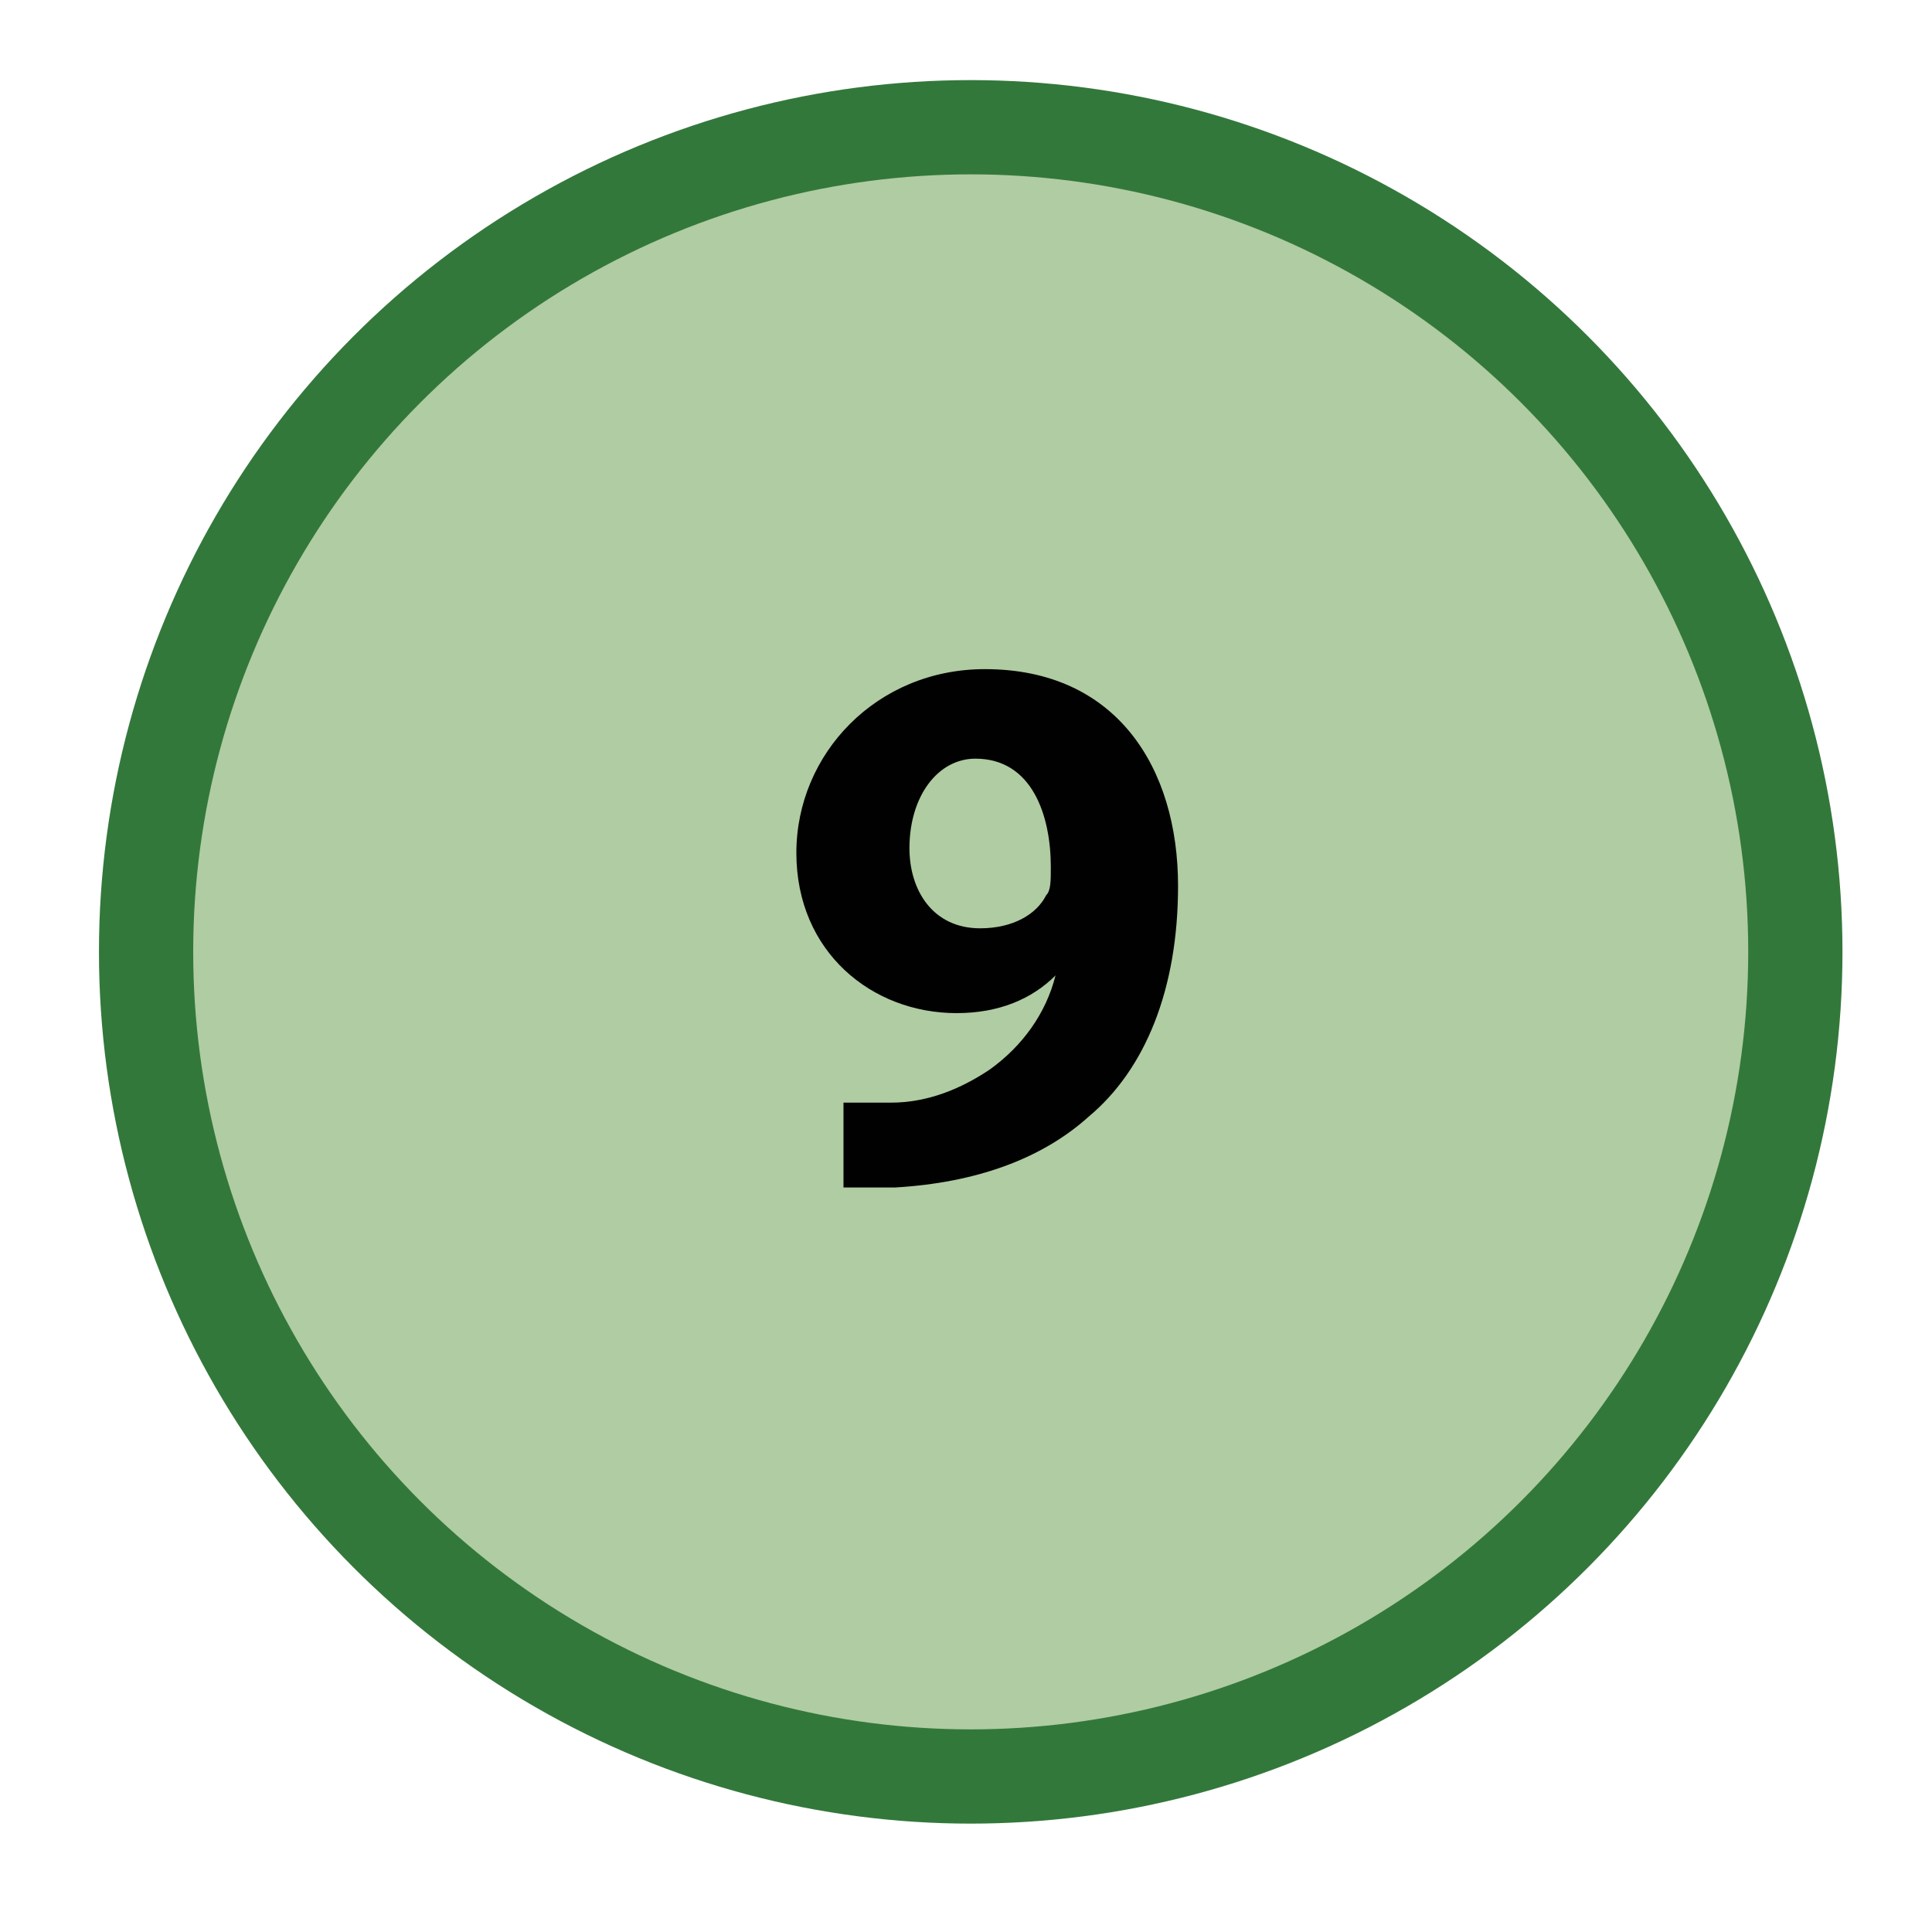
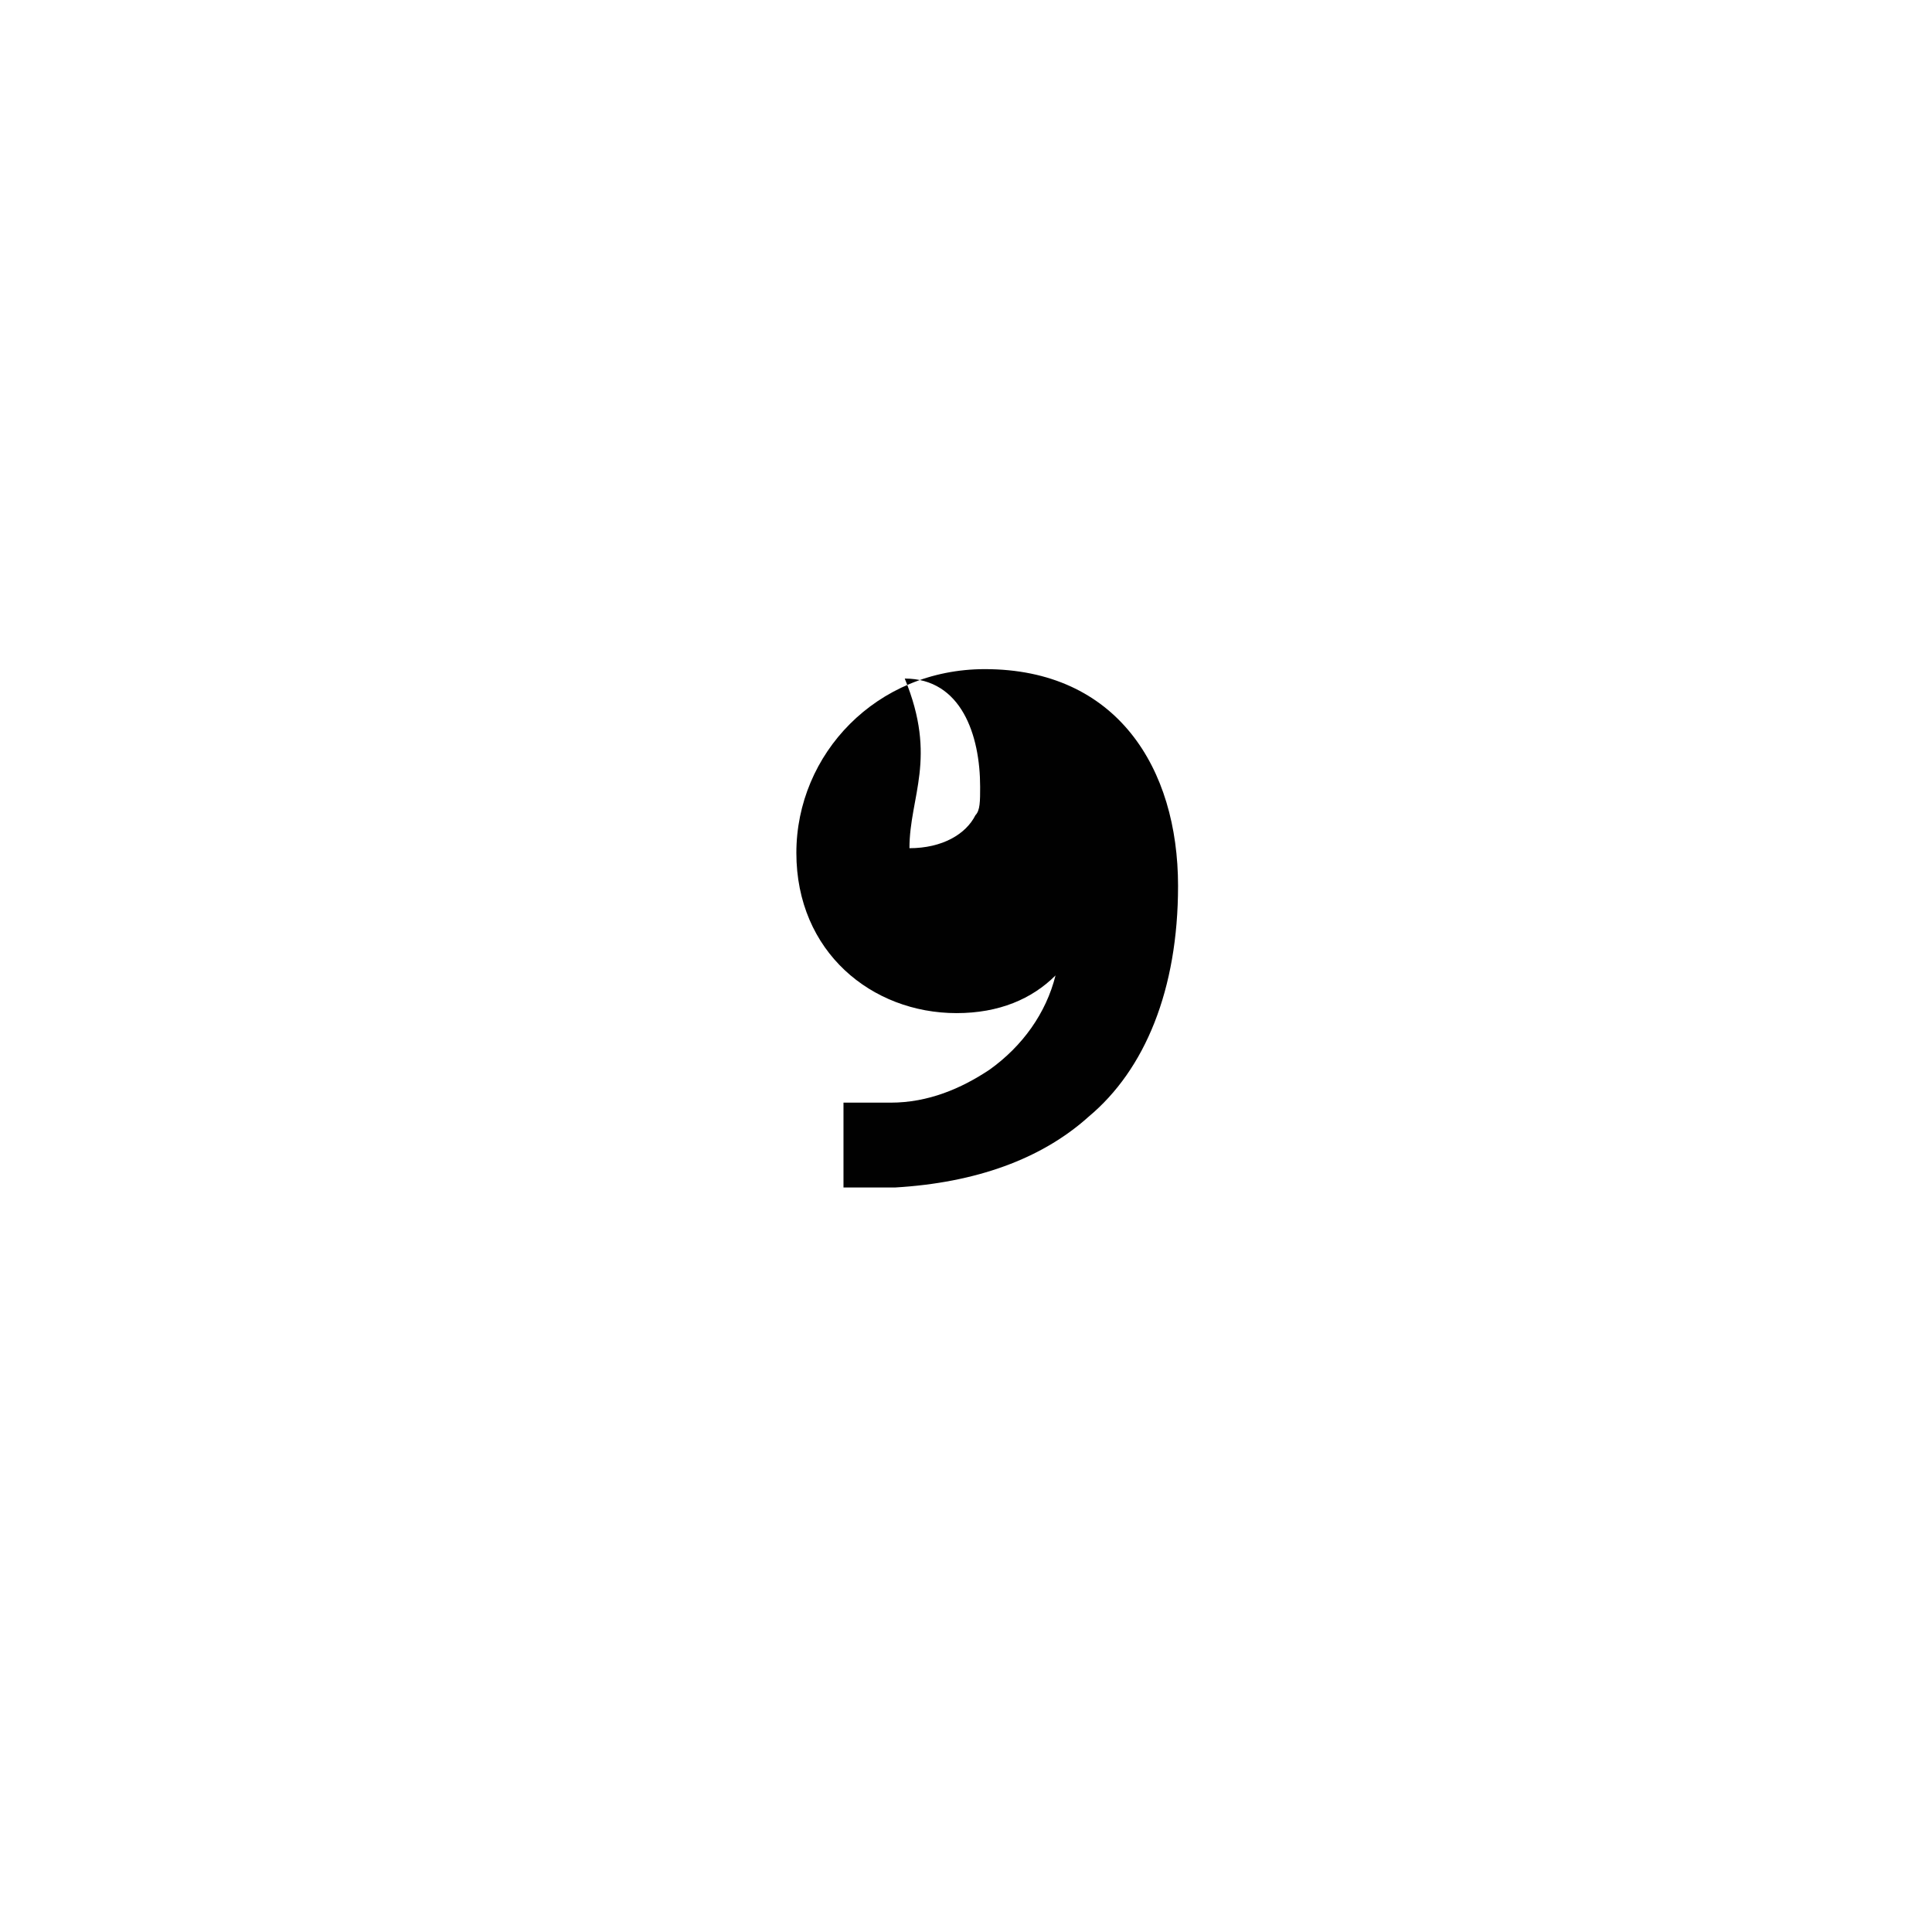
<svg xmlns="http://www.w3.org/2000/svg" version="1.1" id="Layer_1" x="0px" y="0px" viewBox="0 0 41 41" style="enable-background:new 0 0 41 41;" xml:space="preserve">
  <style type="text/css">
	.st0{fill:#B0CCA2;stroke:#33783B;stroke-width:2;stroke-miterlimit:10;}
	.st1{fill:#010101;}
</style>
-   <circle class="st0" cx="20.6" cy="20.2" r="17.5" />
  <g>
-     <path class="st1" d="M17.8,23.4c0.3,0,0.6,0,1.1,0c0.8,0,1.5-0.3,2.1-0.7c0.7-0.5,1.2-1.2,1.4-2l0,0c-0.5,0.5-1.2,0.8-2.1,0.8   c-1.8,0-3.4-1.3-3.4-3.4c0-2.1,1.7-3.9,4-3.9c2.8,0,4.1,2.1,4.1,4.6c0,2.2-0.7,3.9-1.9,4.9c-1,0.9-2.4,1.4-4.1,1.5   c-0.4,0-0.9,0-1.1,0V23.4z M19.3,18c0,0.9,0.5,1.7,1.5,1.7c0.7,0,1.2-0.3,1.4-0.7c0.1-0.1,0.1-0.3,0.1-0.6c0-1.1-0.4-2.3-1.6-2.3   C19.9,16.1,19.3,16.9,19.3,18z" />
+     <path class="st1" d="M17.8,23.4c0.3,0,0.6,0,1.1,0c0.8,0,1.5-0.3,2.1-0.7c0.7-0.5,1.2-1.2,1.4-2l0,0c-0.5,0.5-1.2,0.8-2.1,0.8   c-1.8,0-3.4-1.3-3.4-3.4c0-2.1,1.7-3.9,4-3.9c2.8,0,4.1,2.1,4.1,4.6c0,2.2-0.7,3.9-1.9,4.9c-1,0.9-2.4,1.4-4.1,1.5   c-0.4,0-0.9,0-1.1,0V23.4z M19.3,18c0.7,0,1.2-0.3,1.4-0.7c0.1-0.1,0.1-0.3,0.1-0.6c0-1.1-0.4-2.3-1.6-2.3   C19.9,16.1,19.3,16.9,19.3,18z" />
  </g>
</svg>